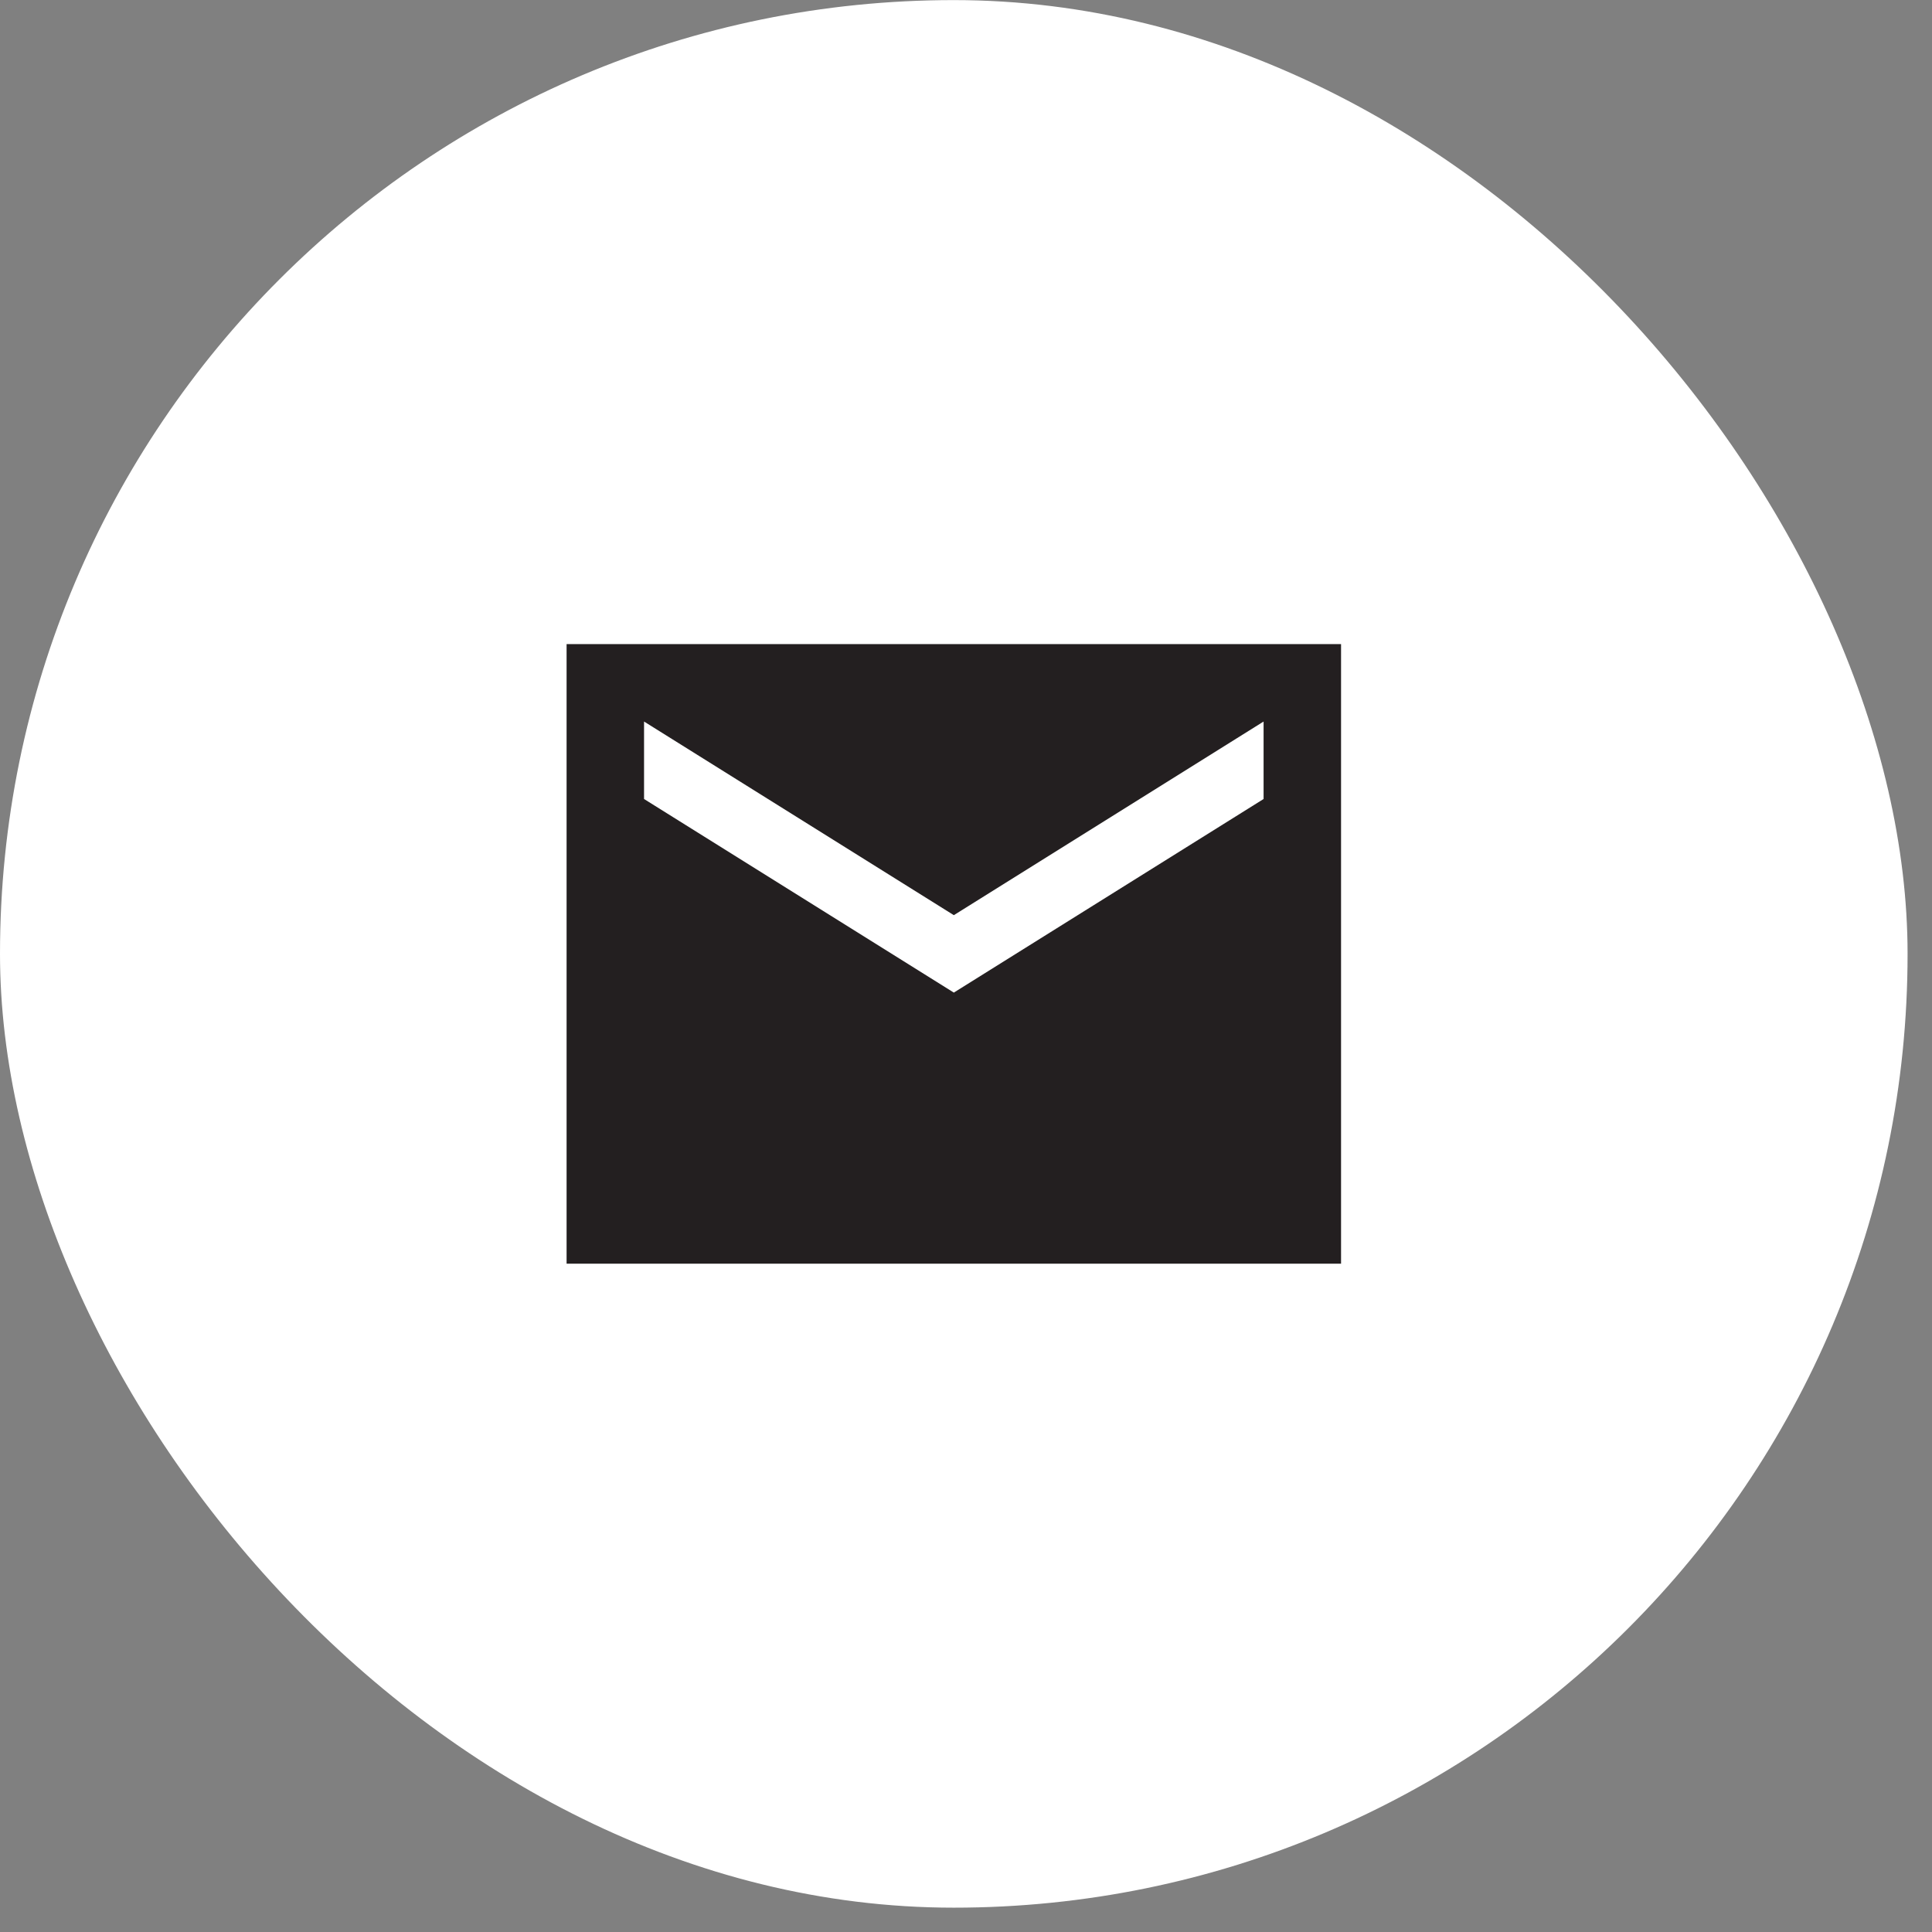
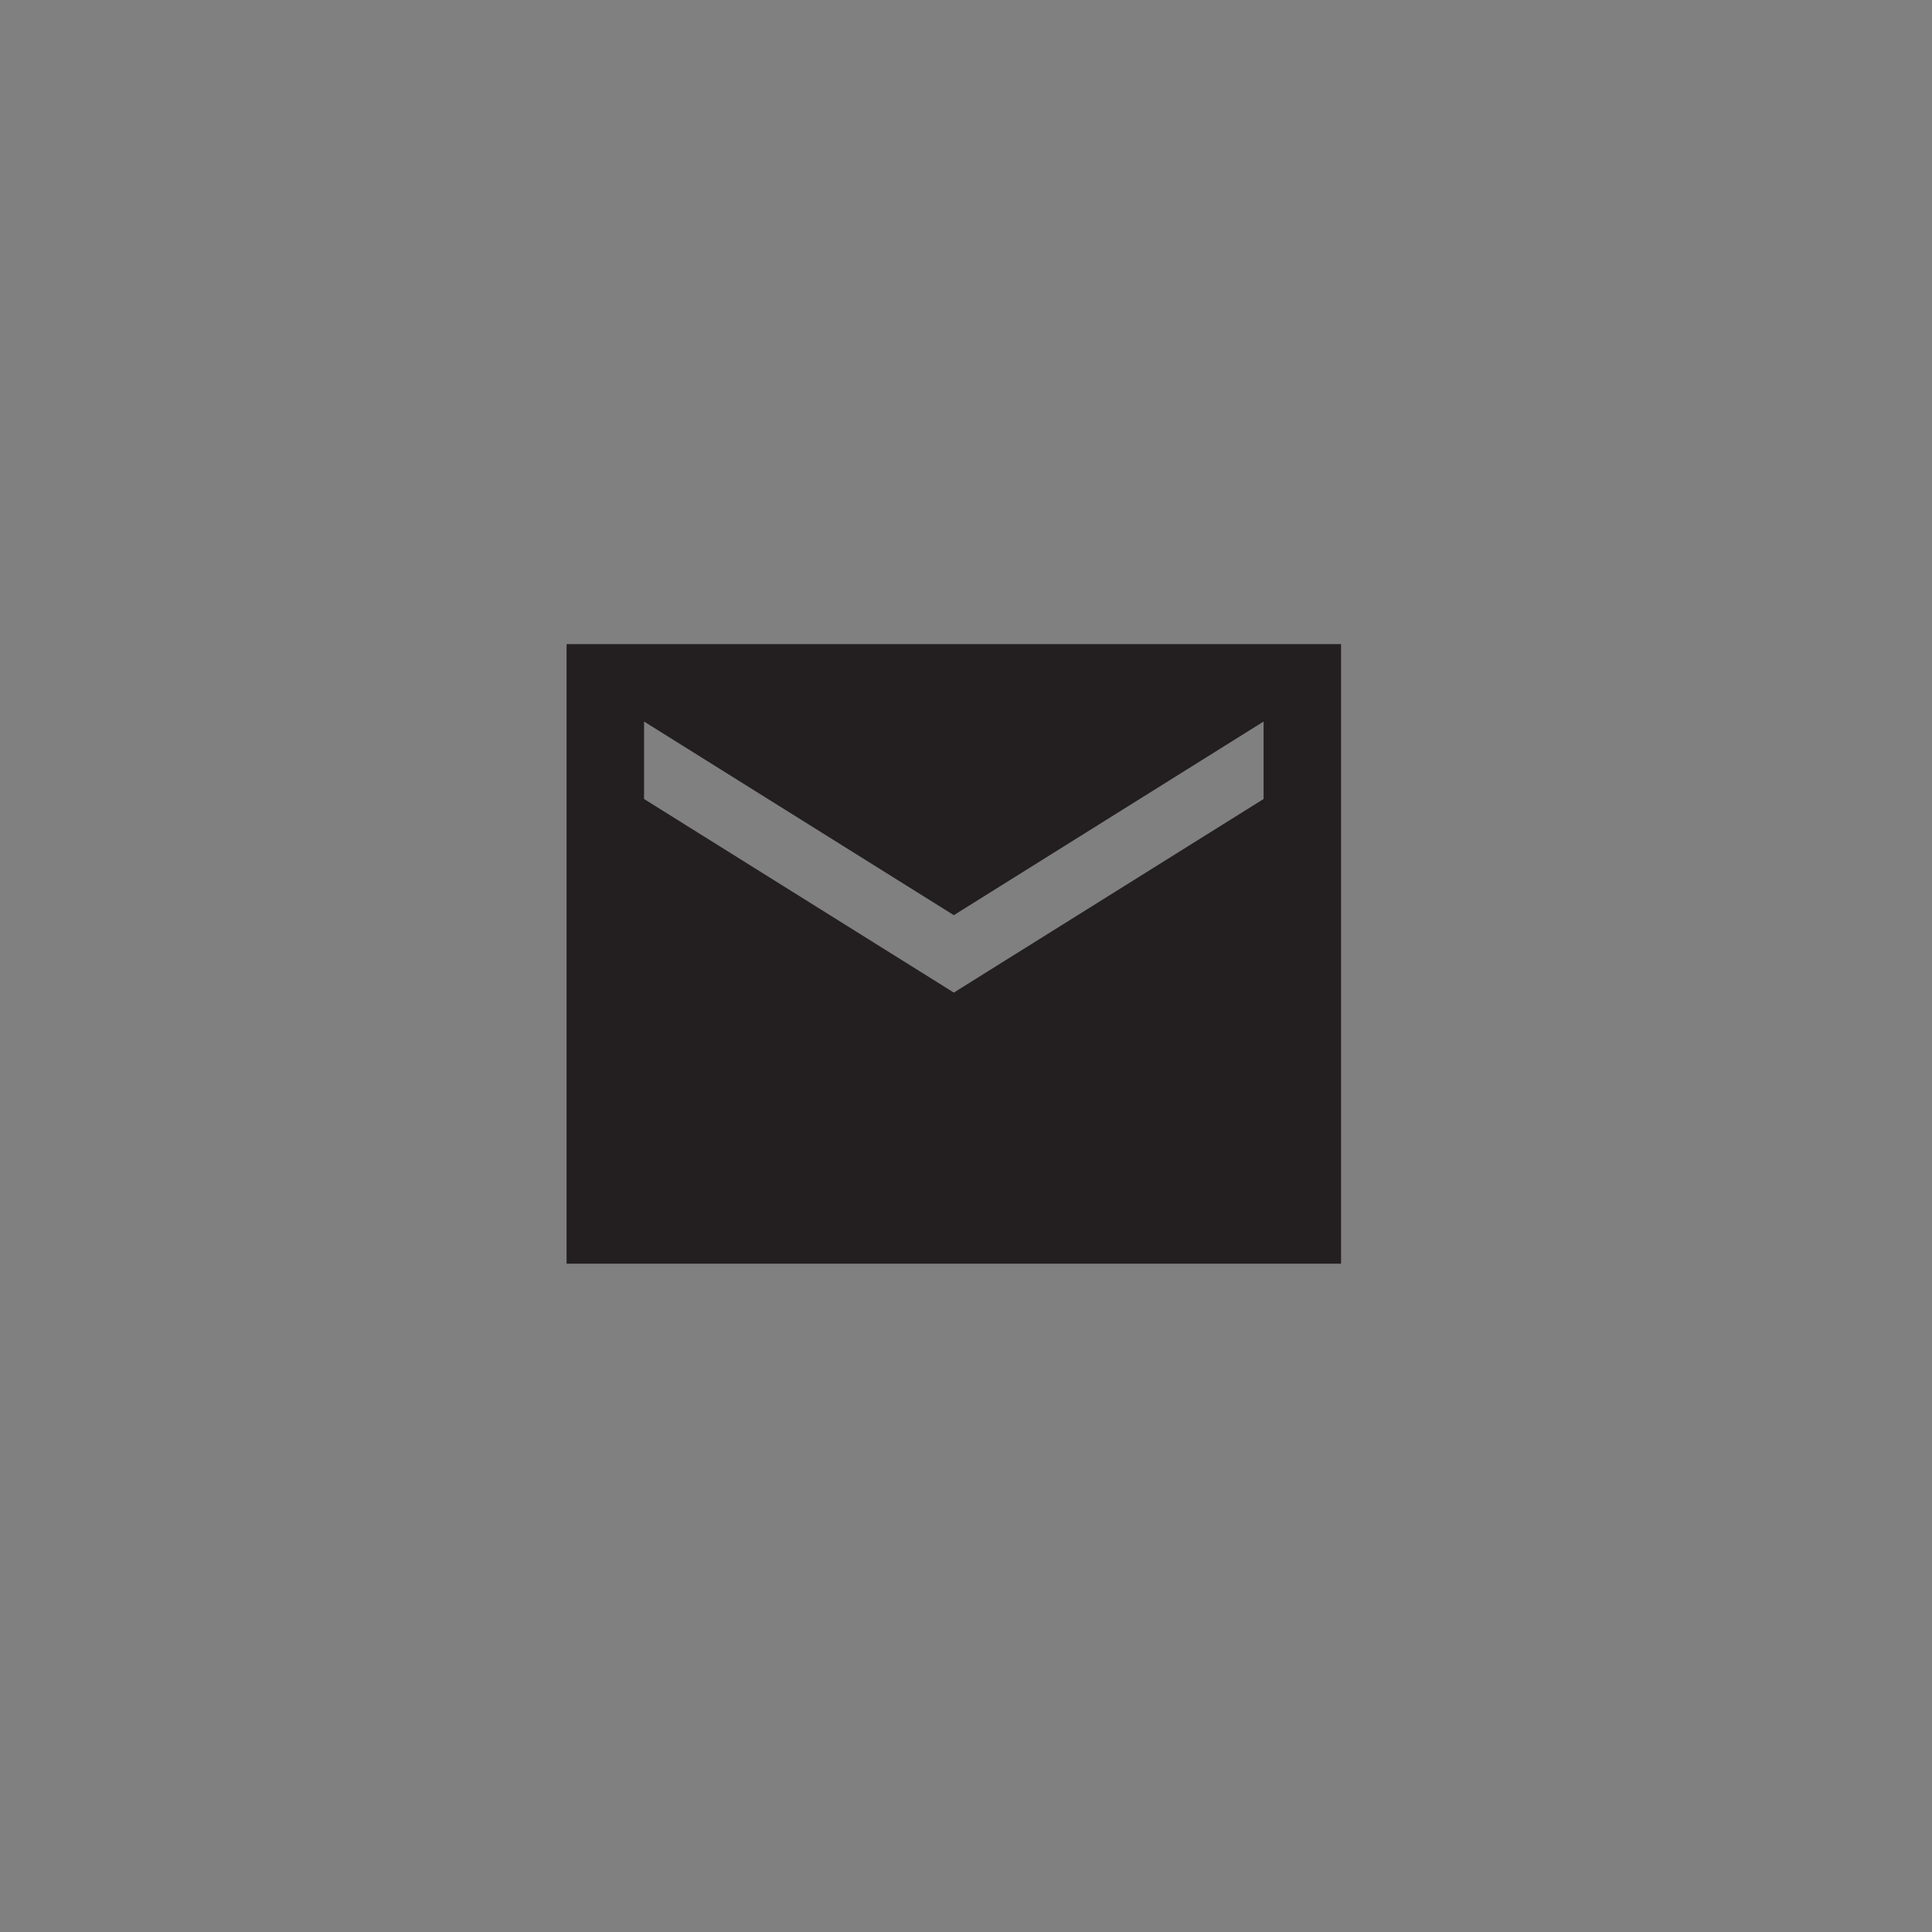
<svg xmlns="http://www.w3.org/2000/svg" width="64" height="64" viewBox="0 0 64 64" fill="none">
  <rect x="0" y="0" width="64" height="64" fill="#808080" stroke="none" />
-   <rect y="0.003" width="63.191" height="63.191" rx="31.596" fill="white" />
  <path d="M44.424 21.337H18.769V41.861H44.424V21.337ZM41.858 26.468L31.597 32.881L21.335 26.468V23.902L31.597 30.316L41.858 23.902V26.468Z" fill="#231F20" />
</svg>